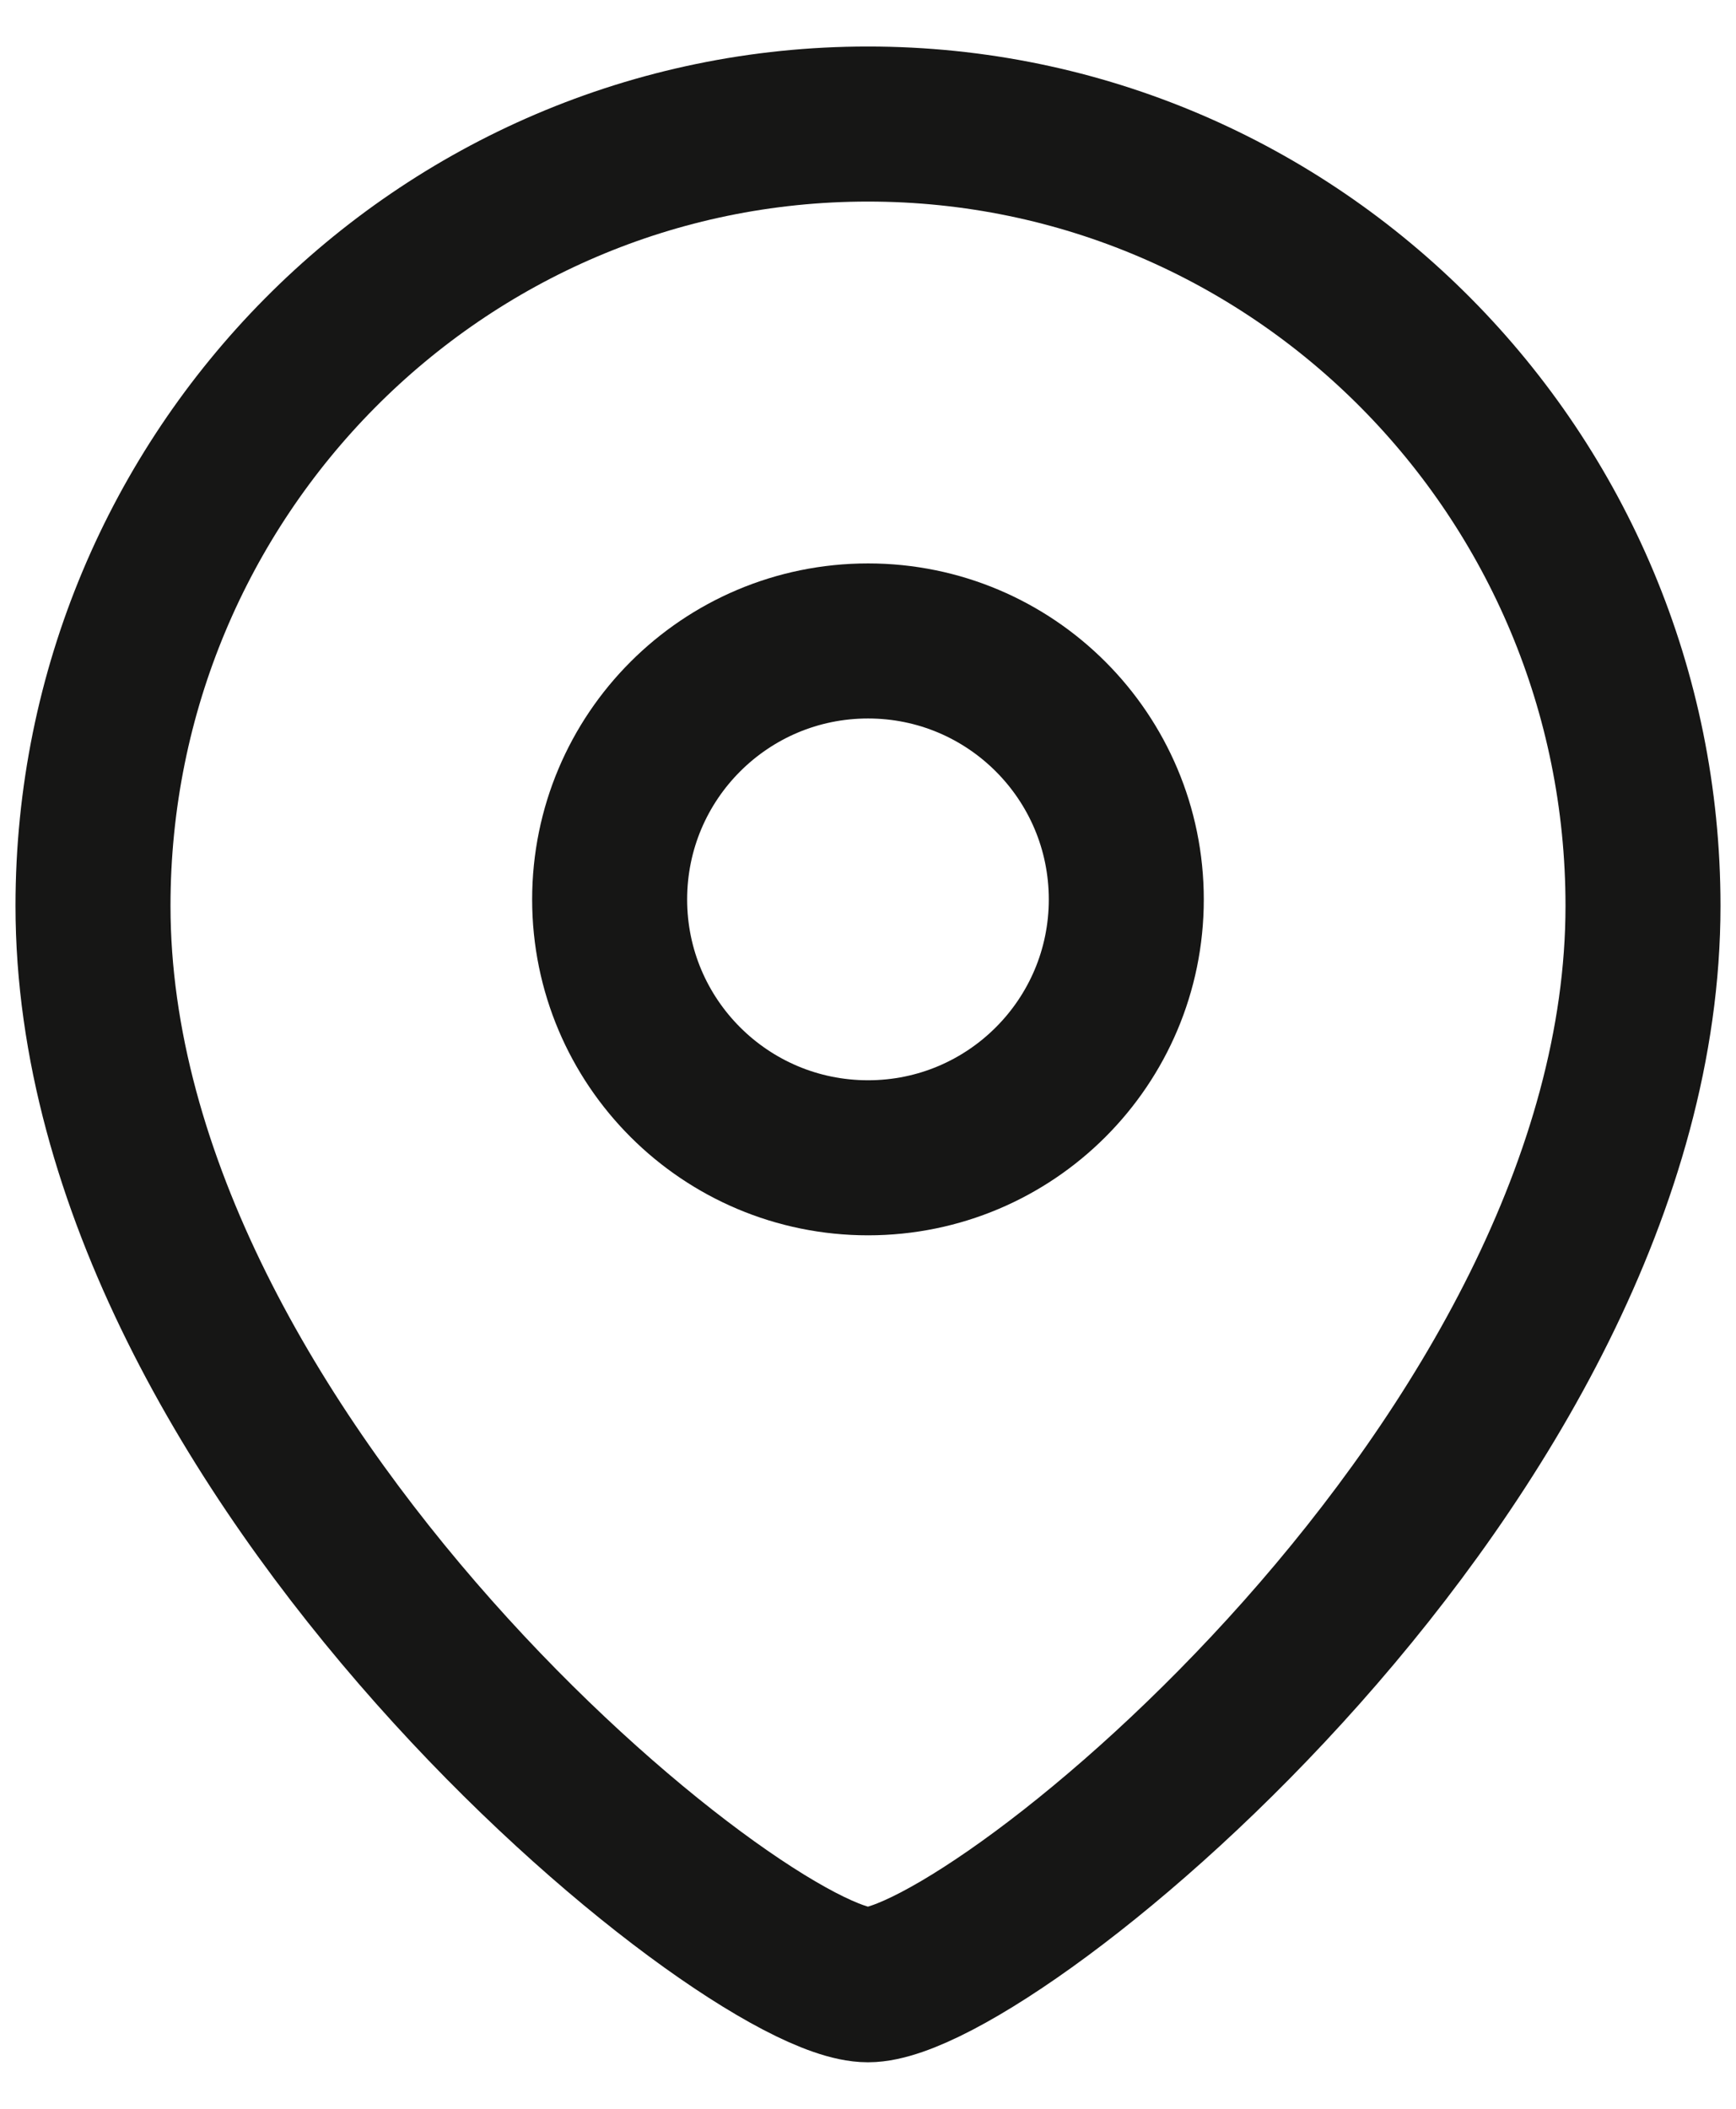
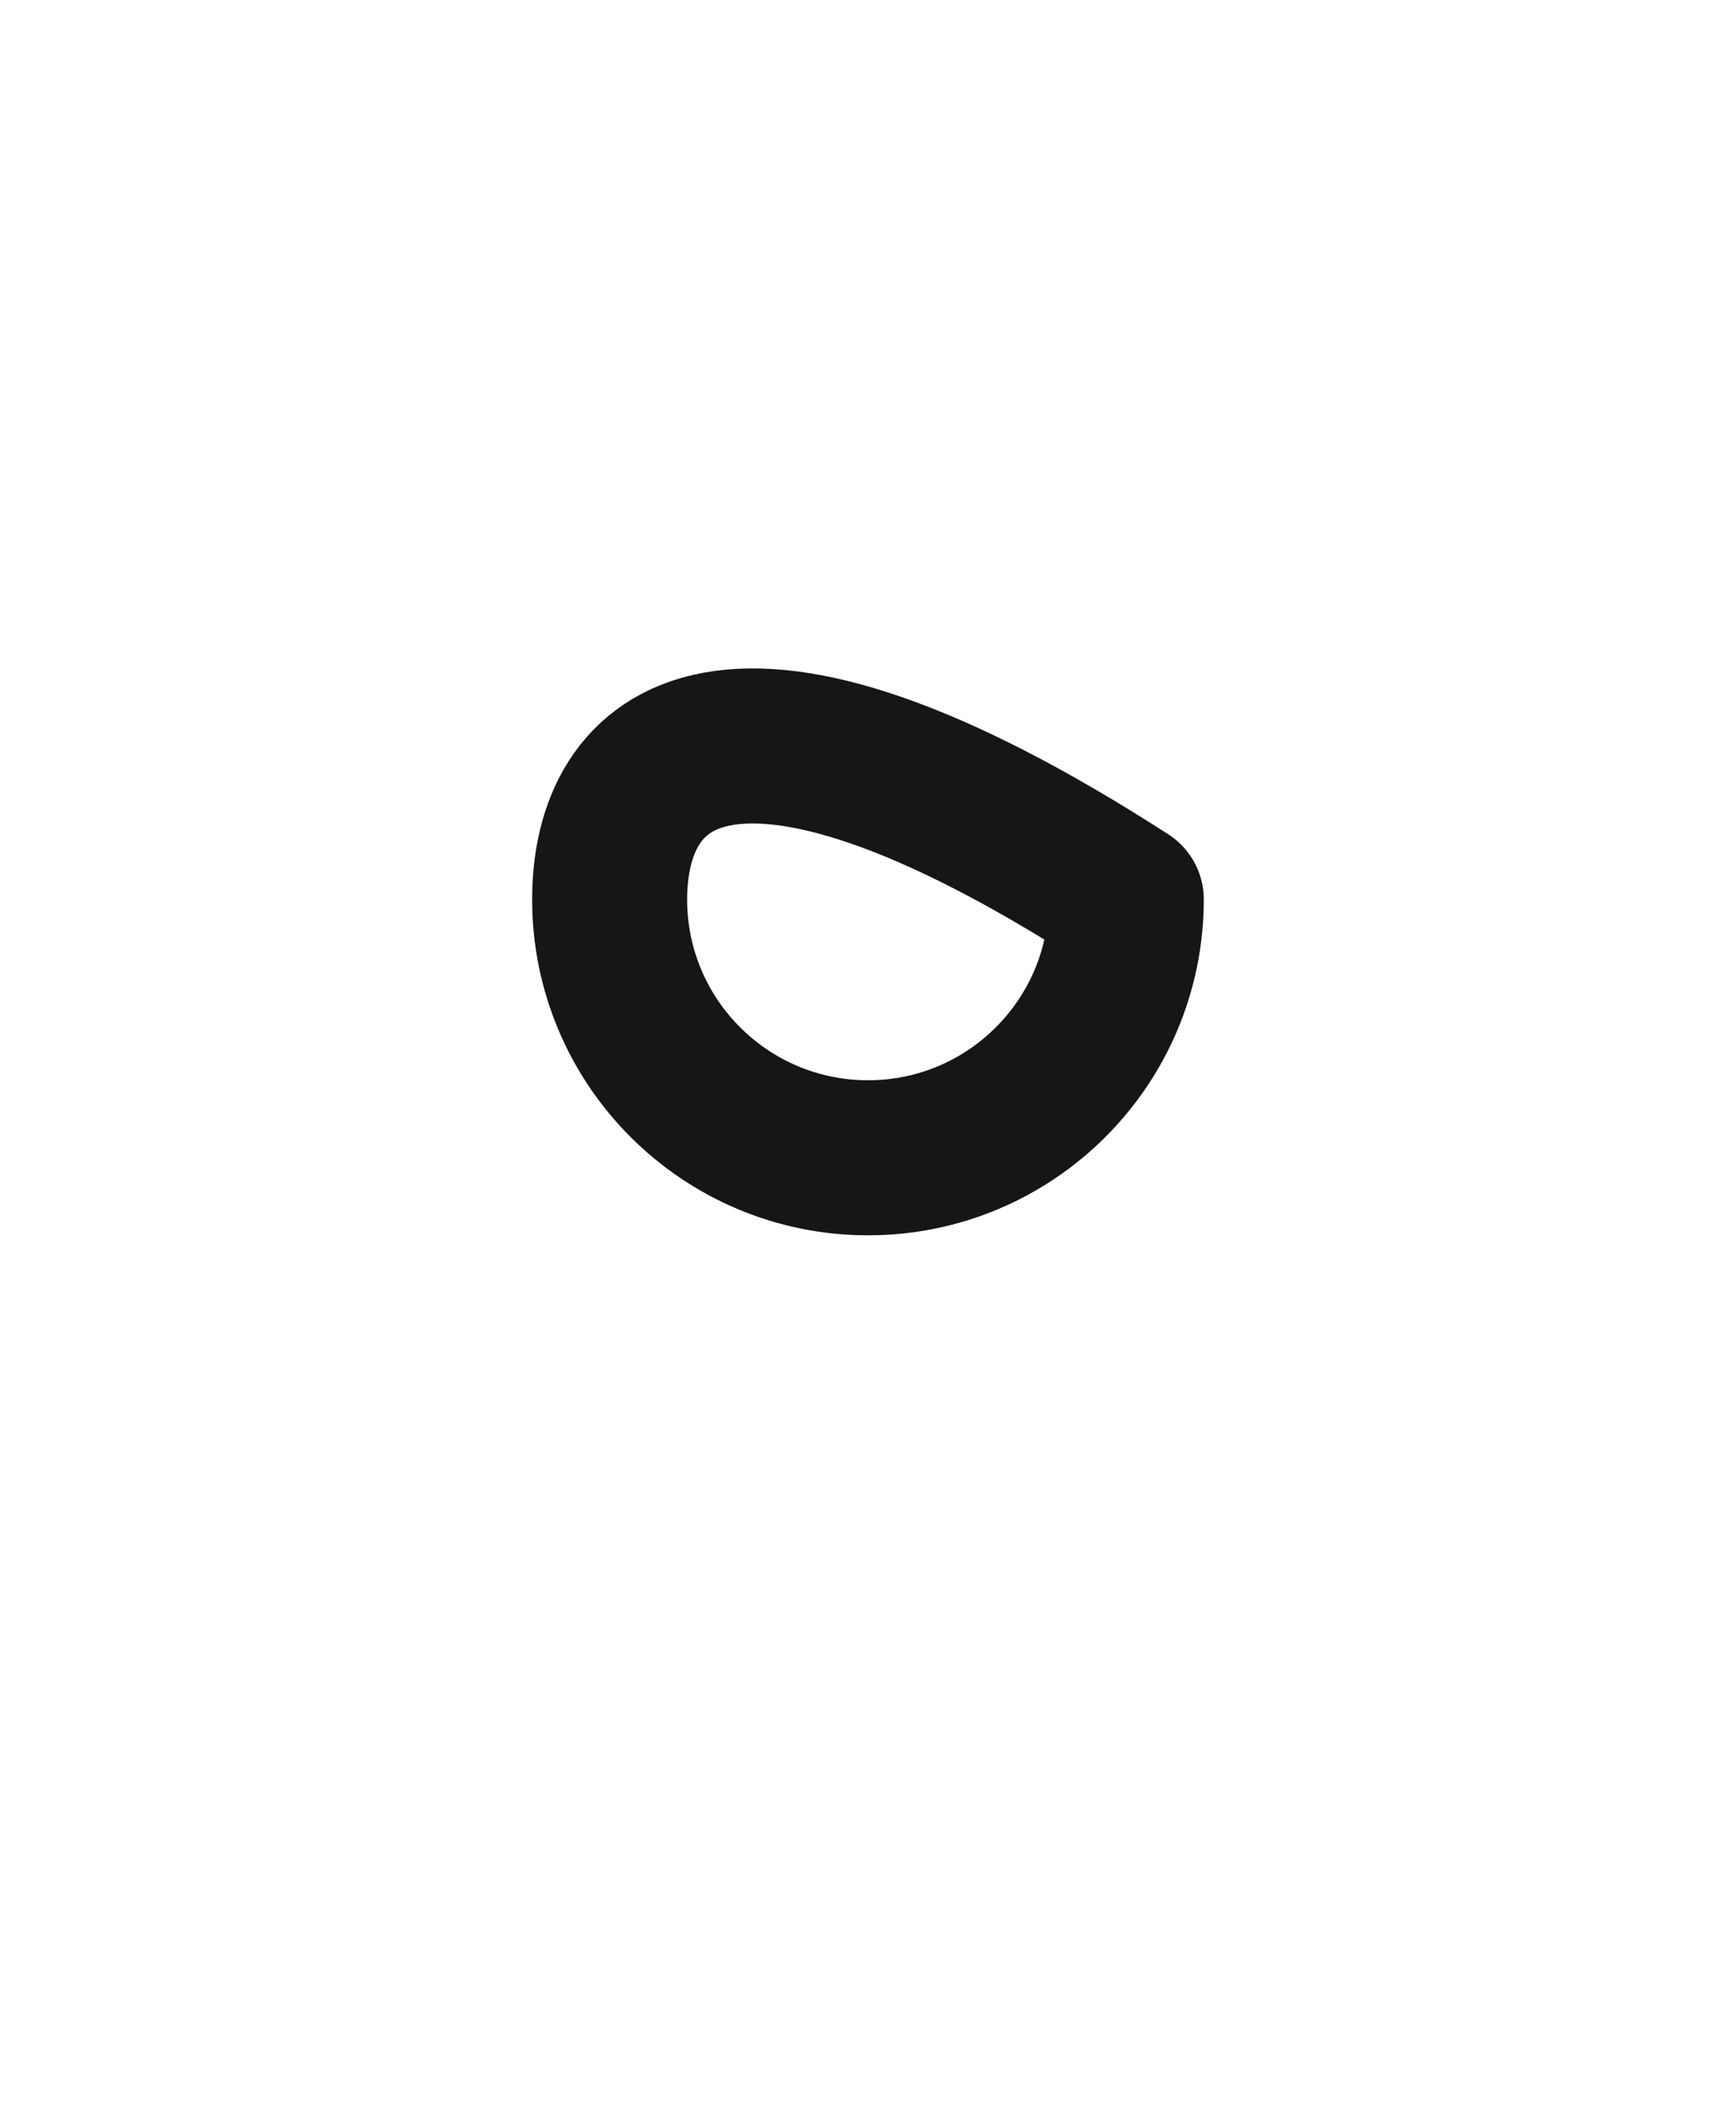
<svg xmlns="http://www.w3.org/2000/svg" width="28" height="34" viewBox="0 0 28 34" fill="none">
-   <path fill-rule="evenodd" clip-rule="evenodd" d="M18.166 14.502C18.166 12.199 16.301 10.334 14.001 10.334C11.698 10.334 9.833 12.199 9.833 14.502C9.833 16.802 11.698 18.667 14.001 18.667C16.301 18.667 18.166 16.802 18.166 14.502Z" stroke="#161615" stroke-width="2.5" stroke-linecap="round" stroke-linejoin="round" />
-   <path fill-rule="evenodd" clip-rule="evenodd" d="M13.999 32C12.002 32 1.5 23.497 1.5 14.605C1.5 7.644 7.095 2 13.999 2C20.903 2 26.5 7.644 26.5 14.605C26.5 23.497 15.997 32 13.999 32Z" stroke="#161615" stroke-width="2.5" stroke-linecap="round" stroke-linejoin="round" />
+   <path fill-rule="evenodd" clip-rule="evenodd" d="M18.166 14.502C11.698 10.334 9.833 12.199 9.833 14.502C9.833 16.802 11.698 18.667 14.001 18.667C16.301 18.667 18.166 16.802 18.166 14.502Z" stroke="#161615" stroke-width="2.5" stroke-linecap="round" stroke-linejoin="round" />
</svg>